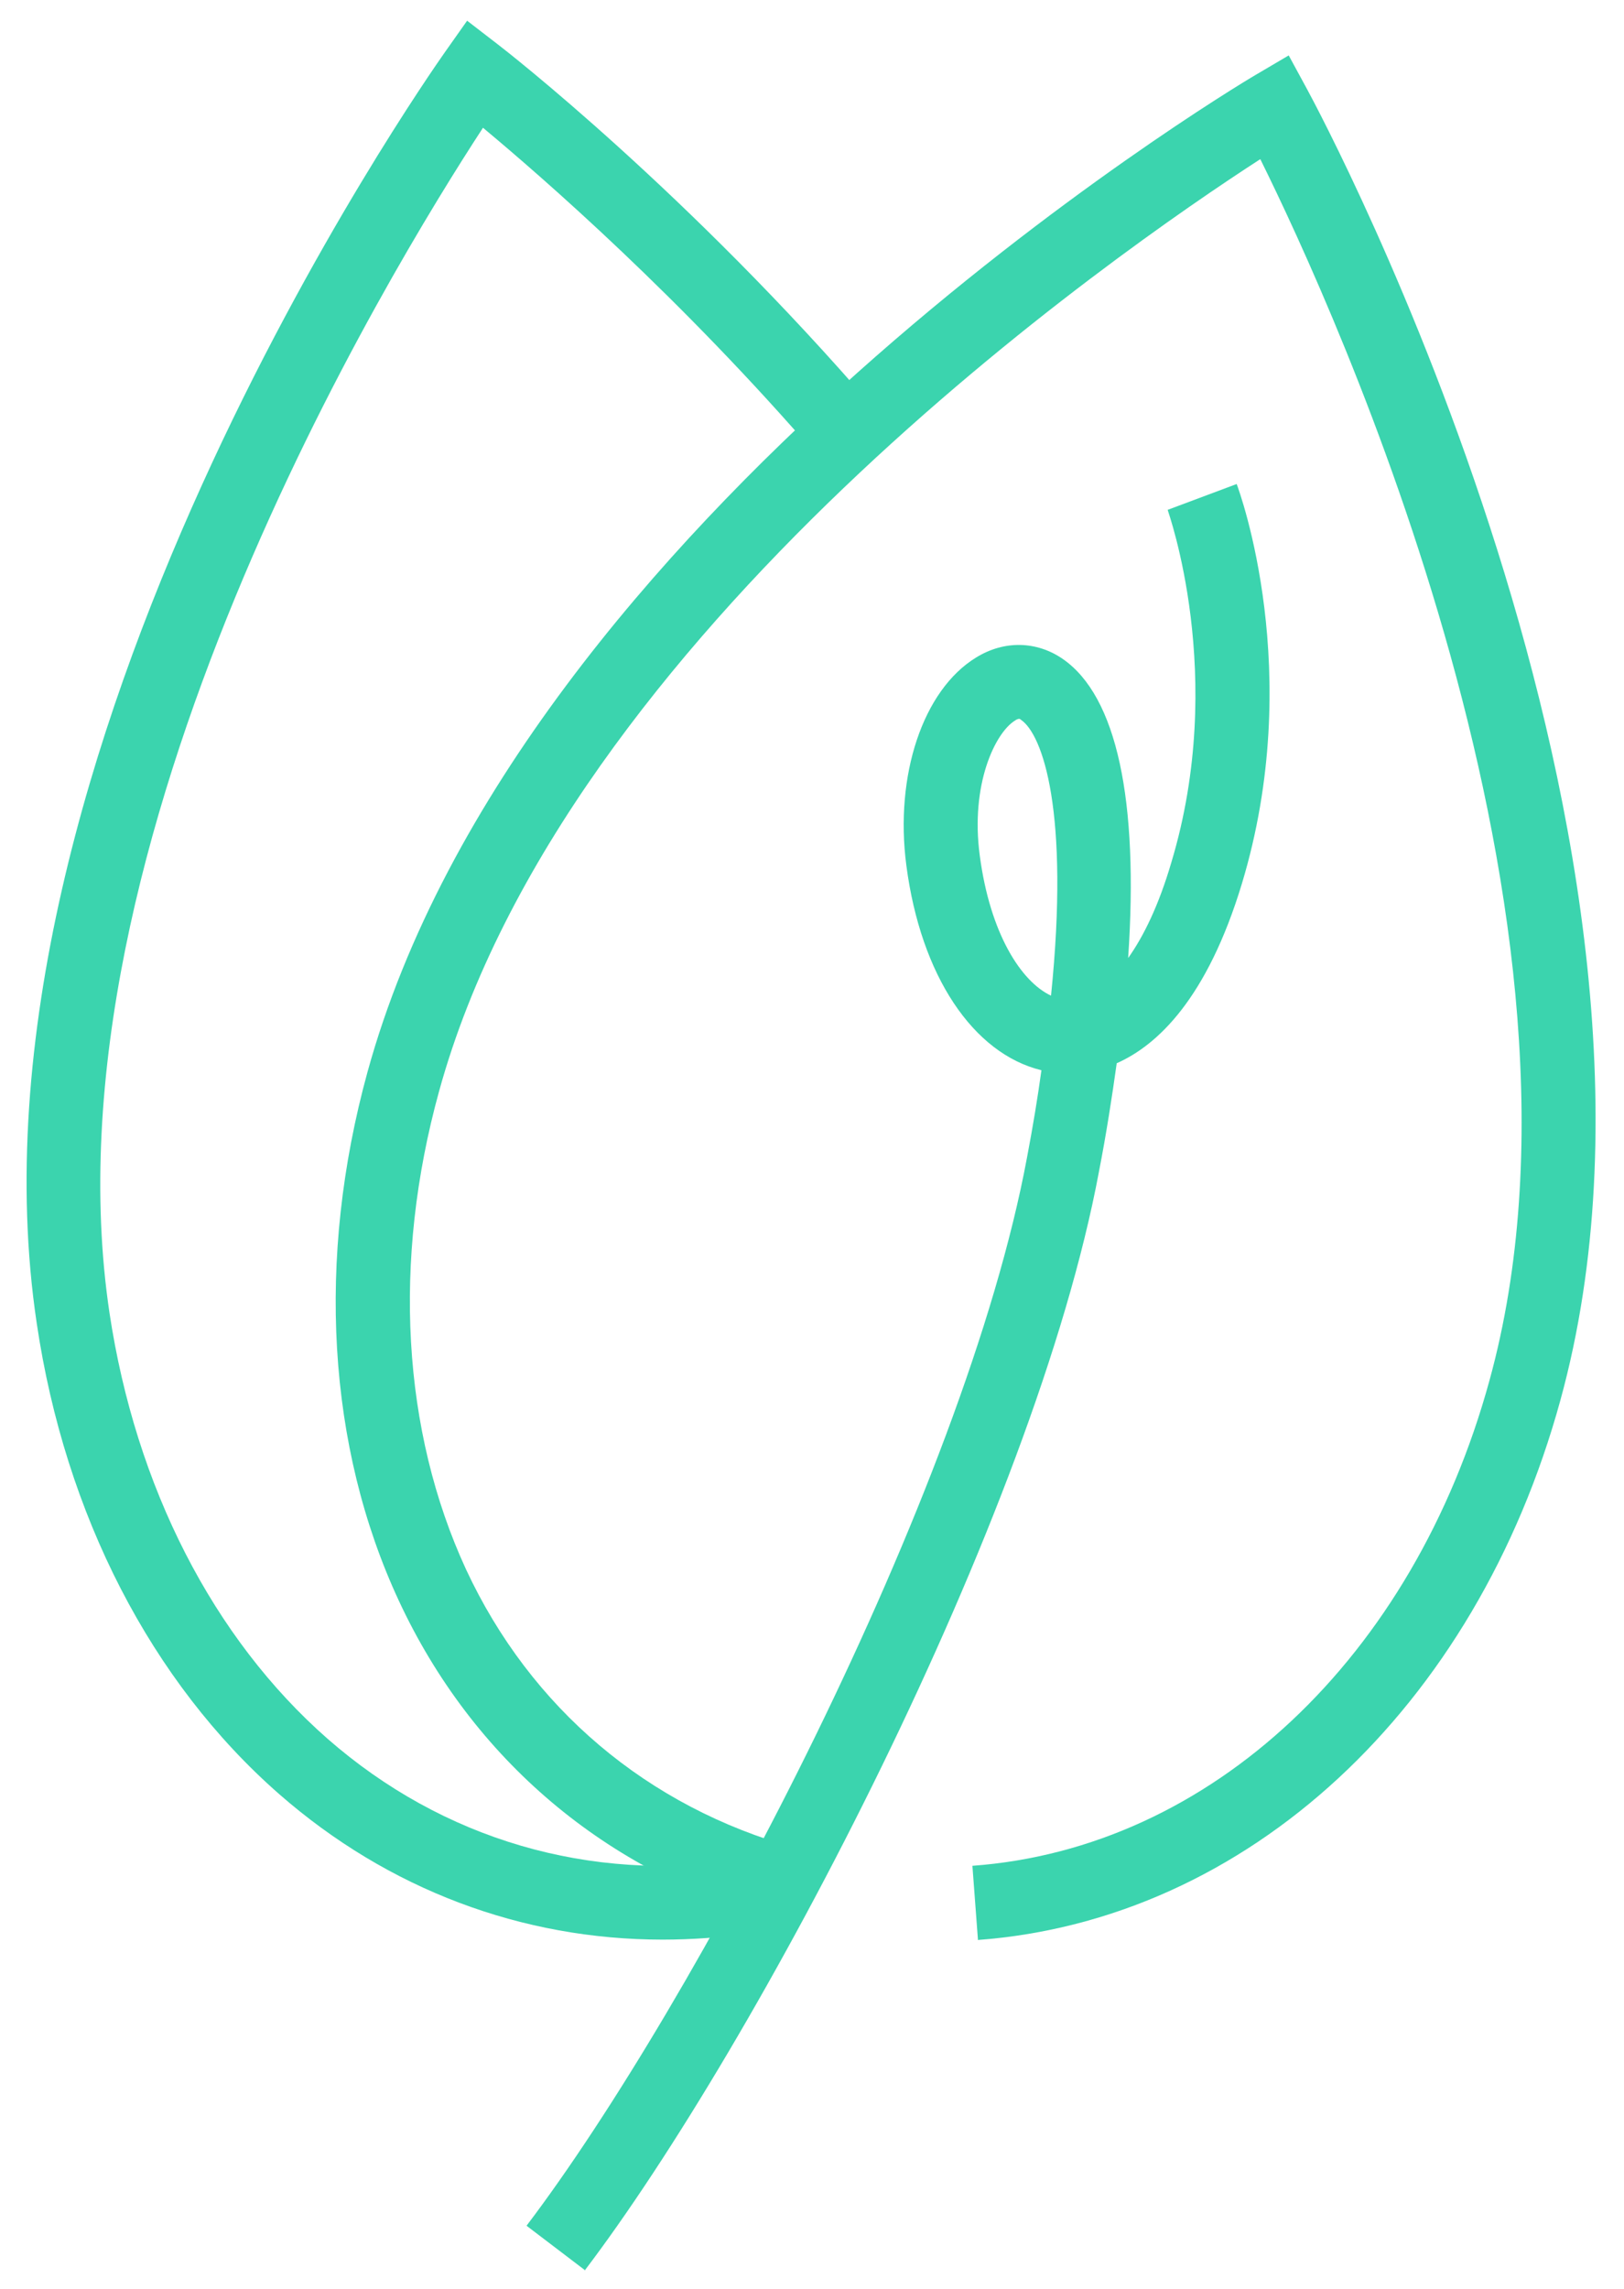
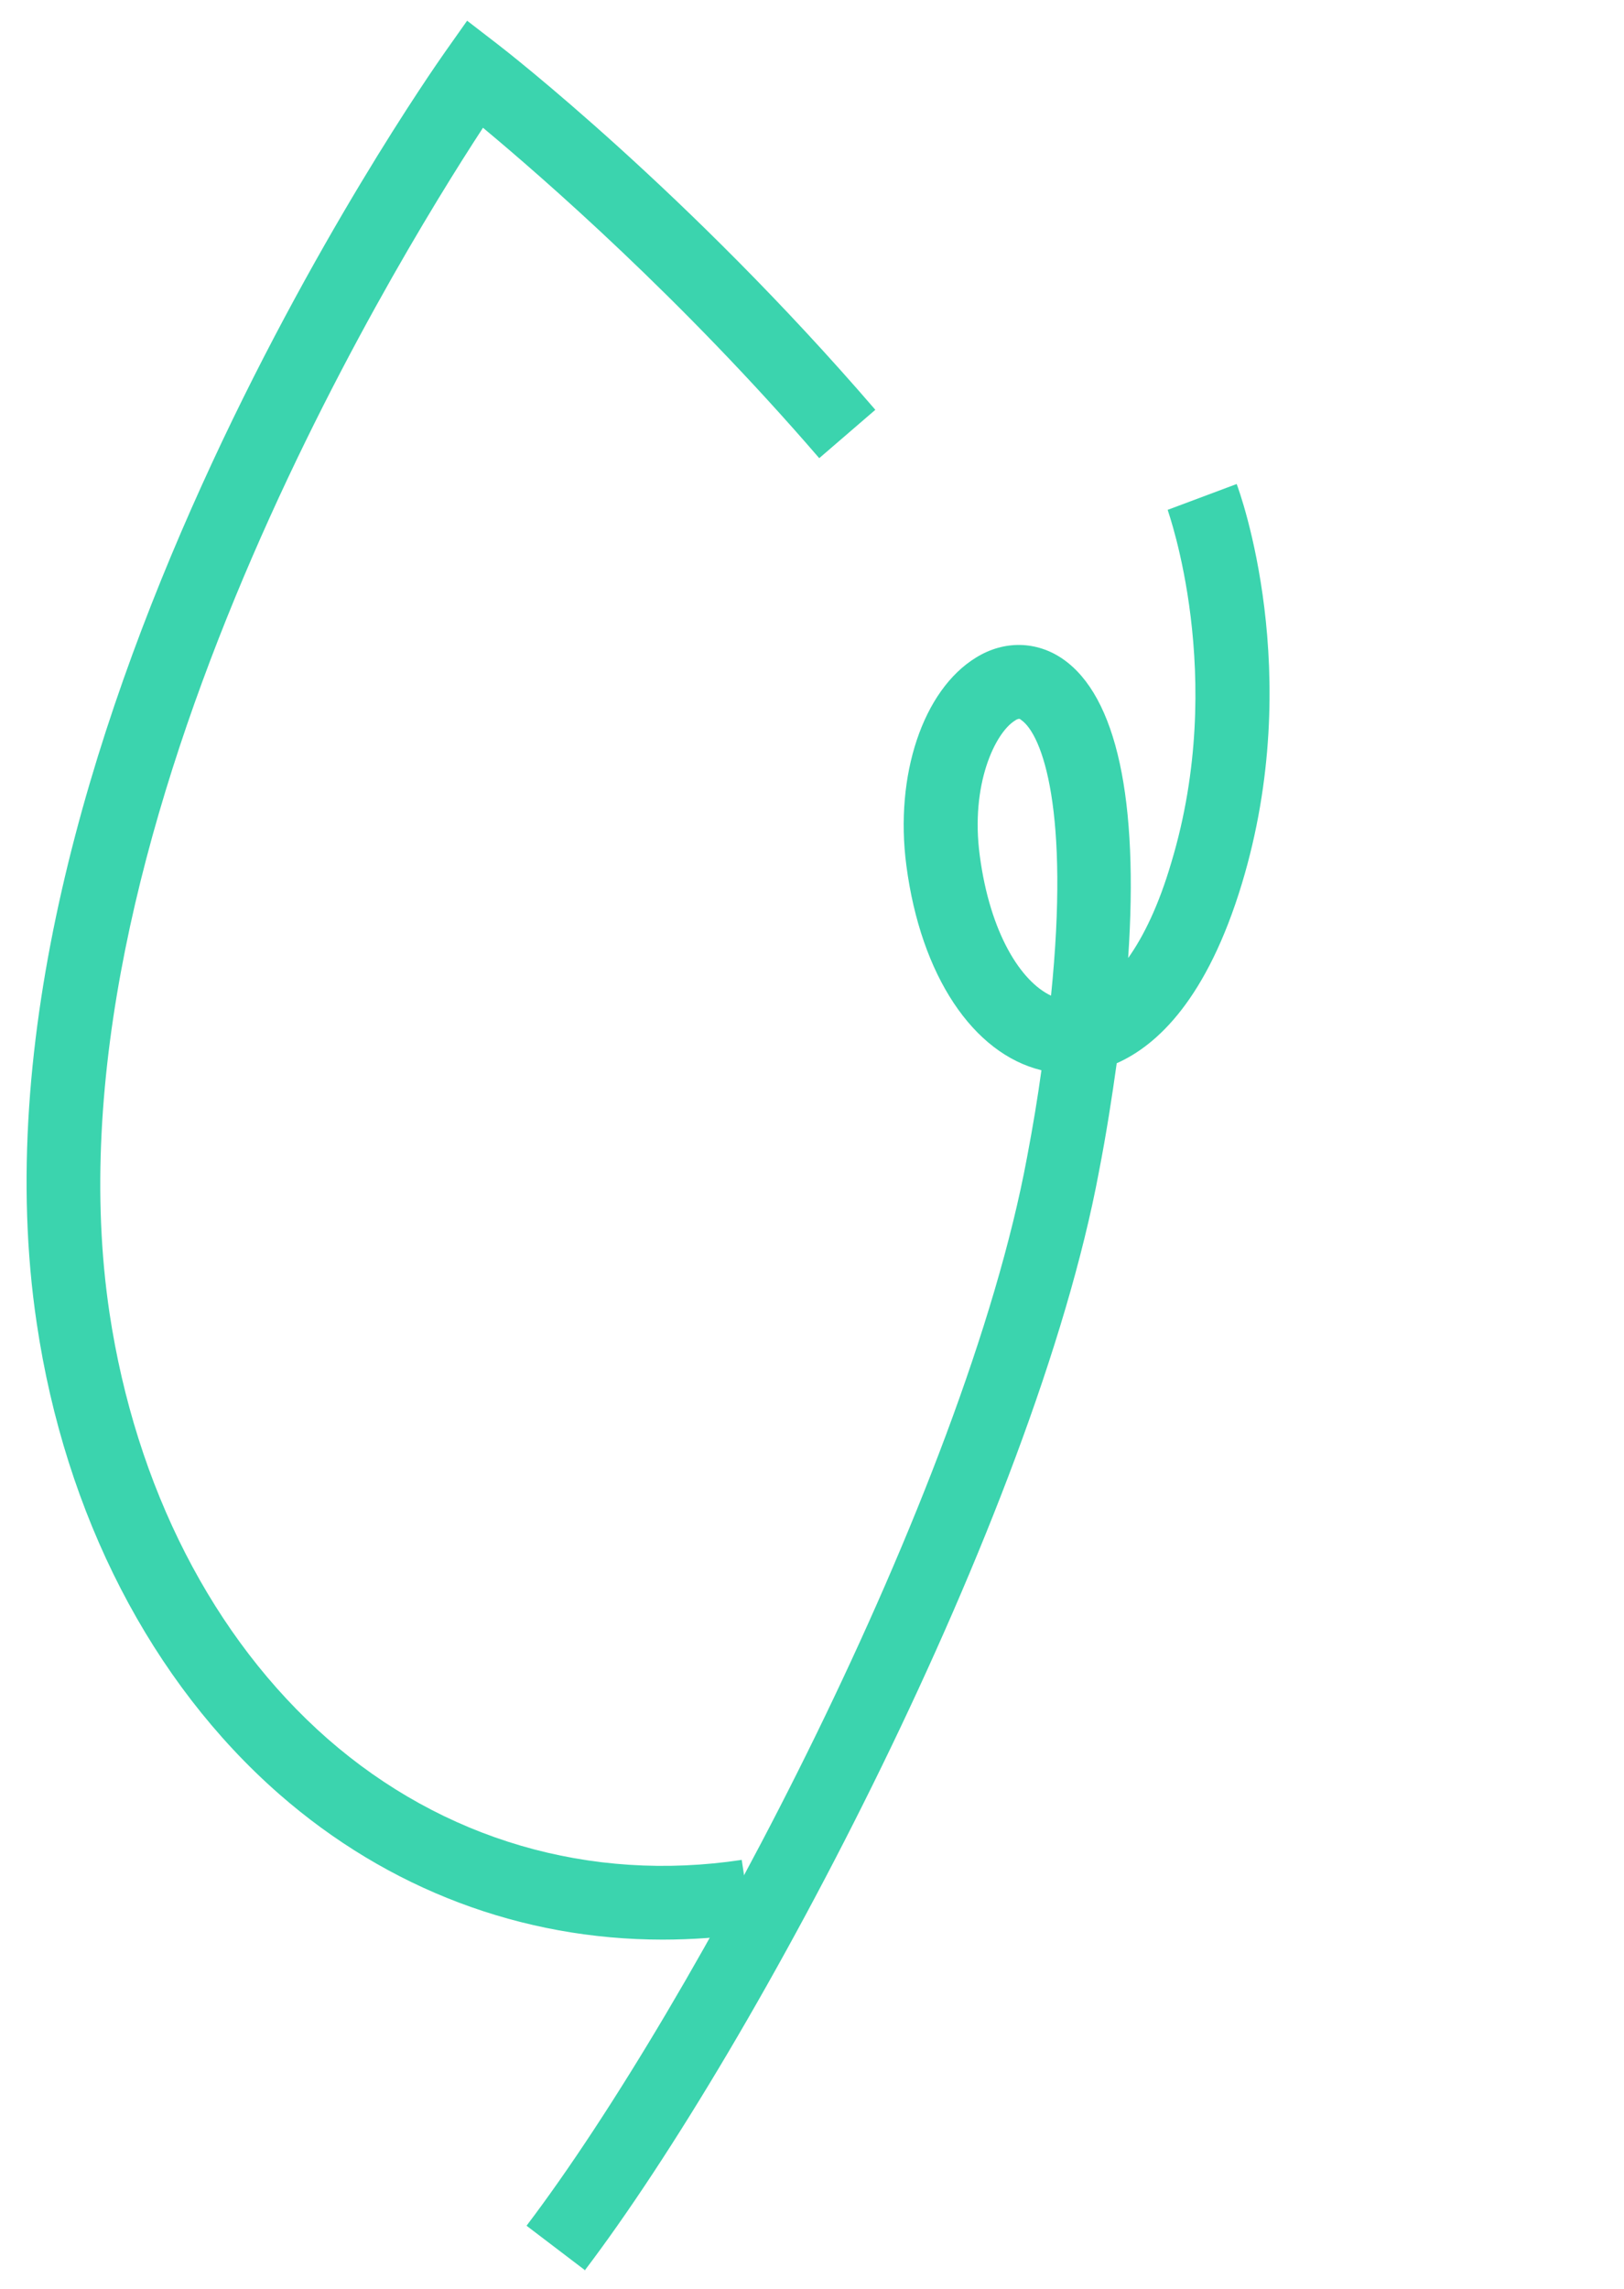
<svg xmlns="http://www.w3.org/2000/svg" width="44" height="62" viewBox="0 0 44 62" fill="none">
-   <path d="M26.496 52.541L26.346 50.541C32.796 50.071 38.296 44.911 40.356 37.391C43.766 24.991 36.186 8.431 34.146 4.311C30.296 6.801 15.306 17.161 11.896 29.561C10.626 34.161 10.896 38.761 12.626 42.511C14.376 46.271 17.546 48.951 21.556 50.061L21.026 51.991C16.436 50.731 12.806 47.661 10.806 43.361C8.866 39.191 8.566 34.101 9.956 29.041C14.076 14.071 33.196 2.511 34.016 2.031L34.916 1.501L35.416 2.421C35.866 3.251 46.396 22.961 42.276 37.931C39.986 46.281 33.786 52.011 26.486 52.551L26.496 52.541Z" fill="#3BD4AE" />
  <path d="M17.956 52.541C14.136 52.541 10.516 51.181 7.566 48.601C4.106 45.571 1.766 41.041 0.996 35.851C-1.304 20.491 11.516 2.181 12.056 1.411L12.656 0.561L13.486 1.201C13.696 1.361 18.636 5.201 23.716 11.101L22.196 12.411C18.456 8.071 14.706 4.811 13.086 3.461C10.576 7.301 1.066 22.841 2.966 35.561C3.676 40.281 5.776 44.381 8.876 47.101C11.996 49.831 15.986 51.001 20.096 50.381L20.396 52.361C19.576 52.481 18.756 52.541 17.946 52.541H17.956Z" fill="#3BD4AE" />
  <path d="M15.856 61.501L14.266 60.291C18.786 54.331 26.136 40.441 27.826 31.351C27.986 30.511 28.116 29.721 28.216 28.991C26.366 28.541 24.946 26.431 24.556 23.441C24.236 21.001 25.006 18.691 26.446 17.811C27.206 17.341 28.086 17.361 28.796 17.851C30.256 18.861 30.856 21.671 30.566 25.951C30.986 25.361 31.396 24.521 31.736 23.361C33.256 18.311 31.646 13.861 31.636 13.811L33.506 13.111C33.586 13.321 35.376 18.221 33.646 23.941C32.706 27.041 31.366 28.311 30.256 28.801C30.126 29.731 29.976 30.701 29.776 31.731C28.026 41.101 20.486 55.391 15.836 61.511L15.856 61.501ZM27.606 19.471C27.606 19.471 27.546 19.481 27.496 19.521C26.966 19.851 26.286 21.241 26.546 23.181C26.826 25.291 27.666 26.591 28.476 26.971C28.986 21.971 28.246 19.901 27.666 19.501C27.646 19.481 27.626 19.471 27.606 19.471Z" fill="#3BD4AE" />
</svg>